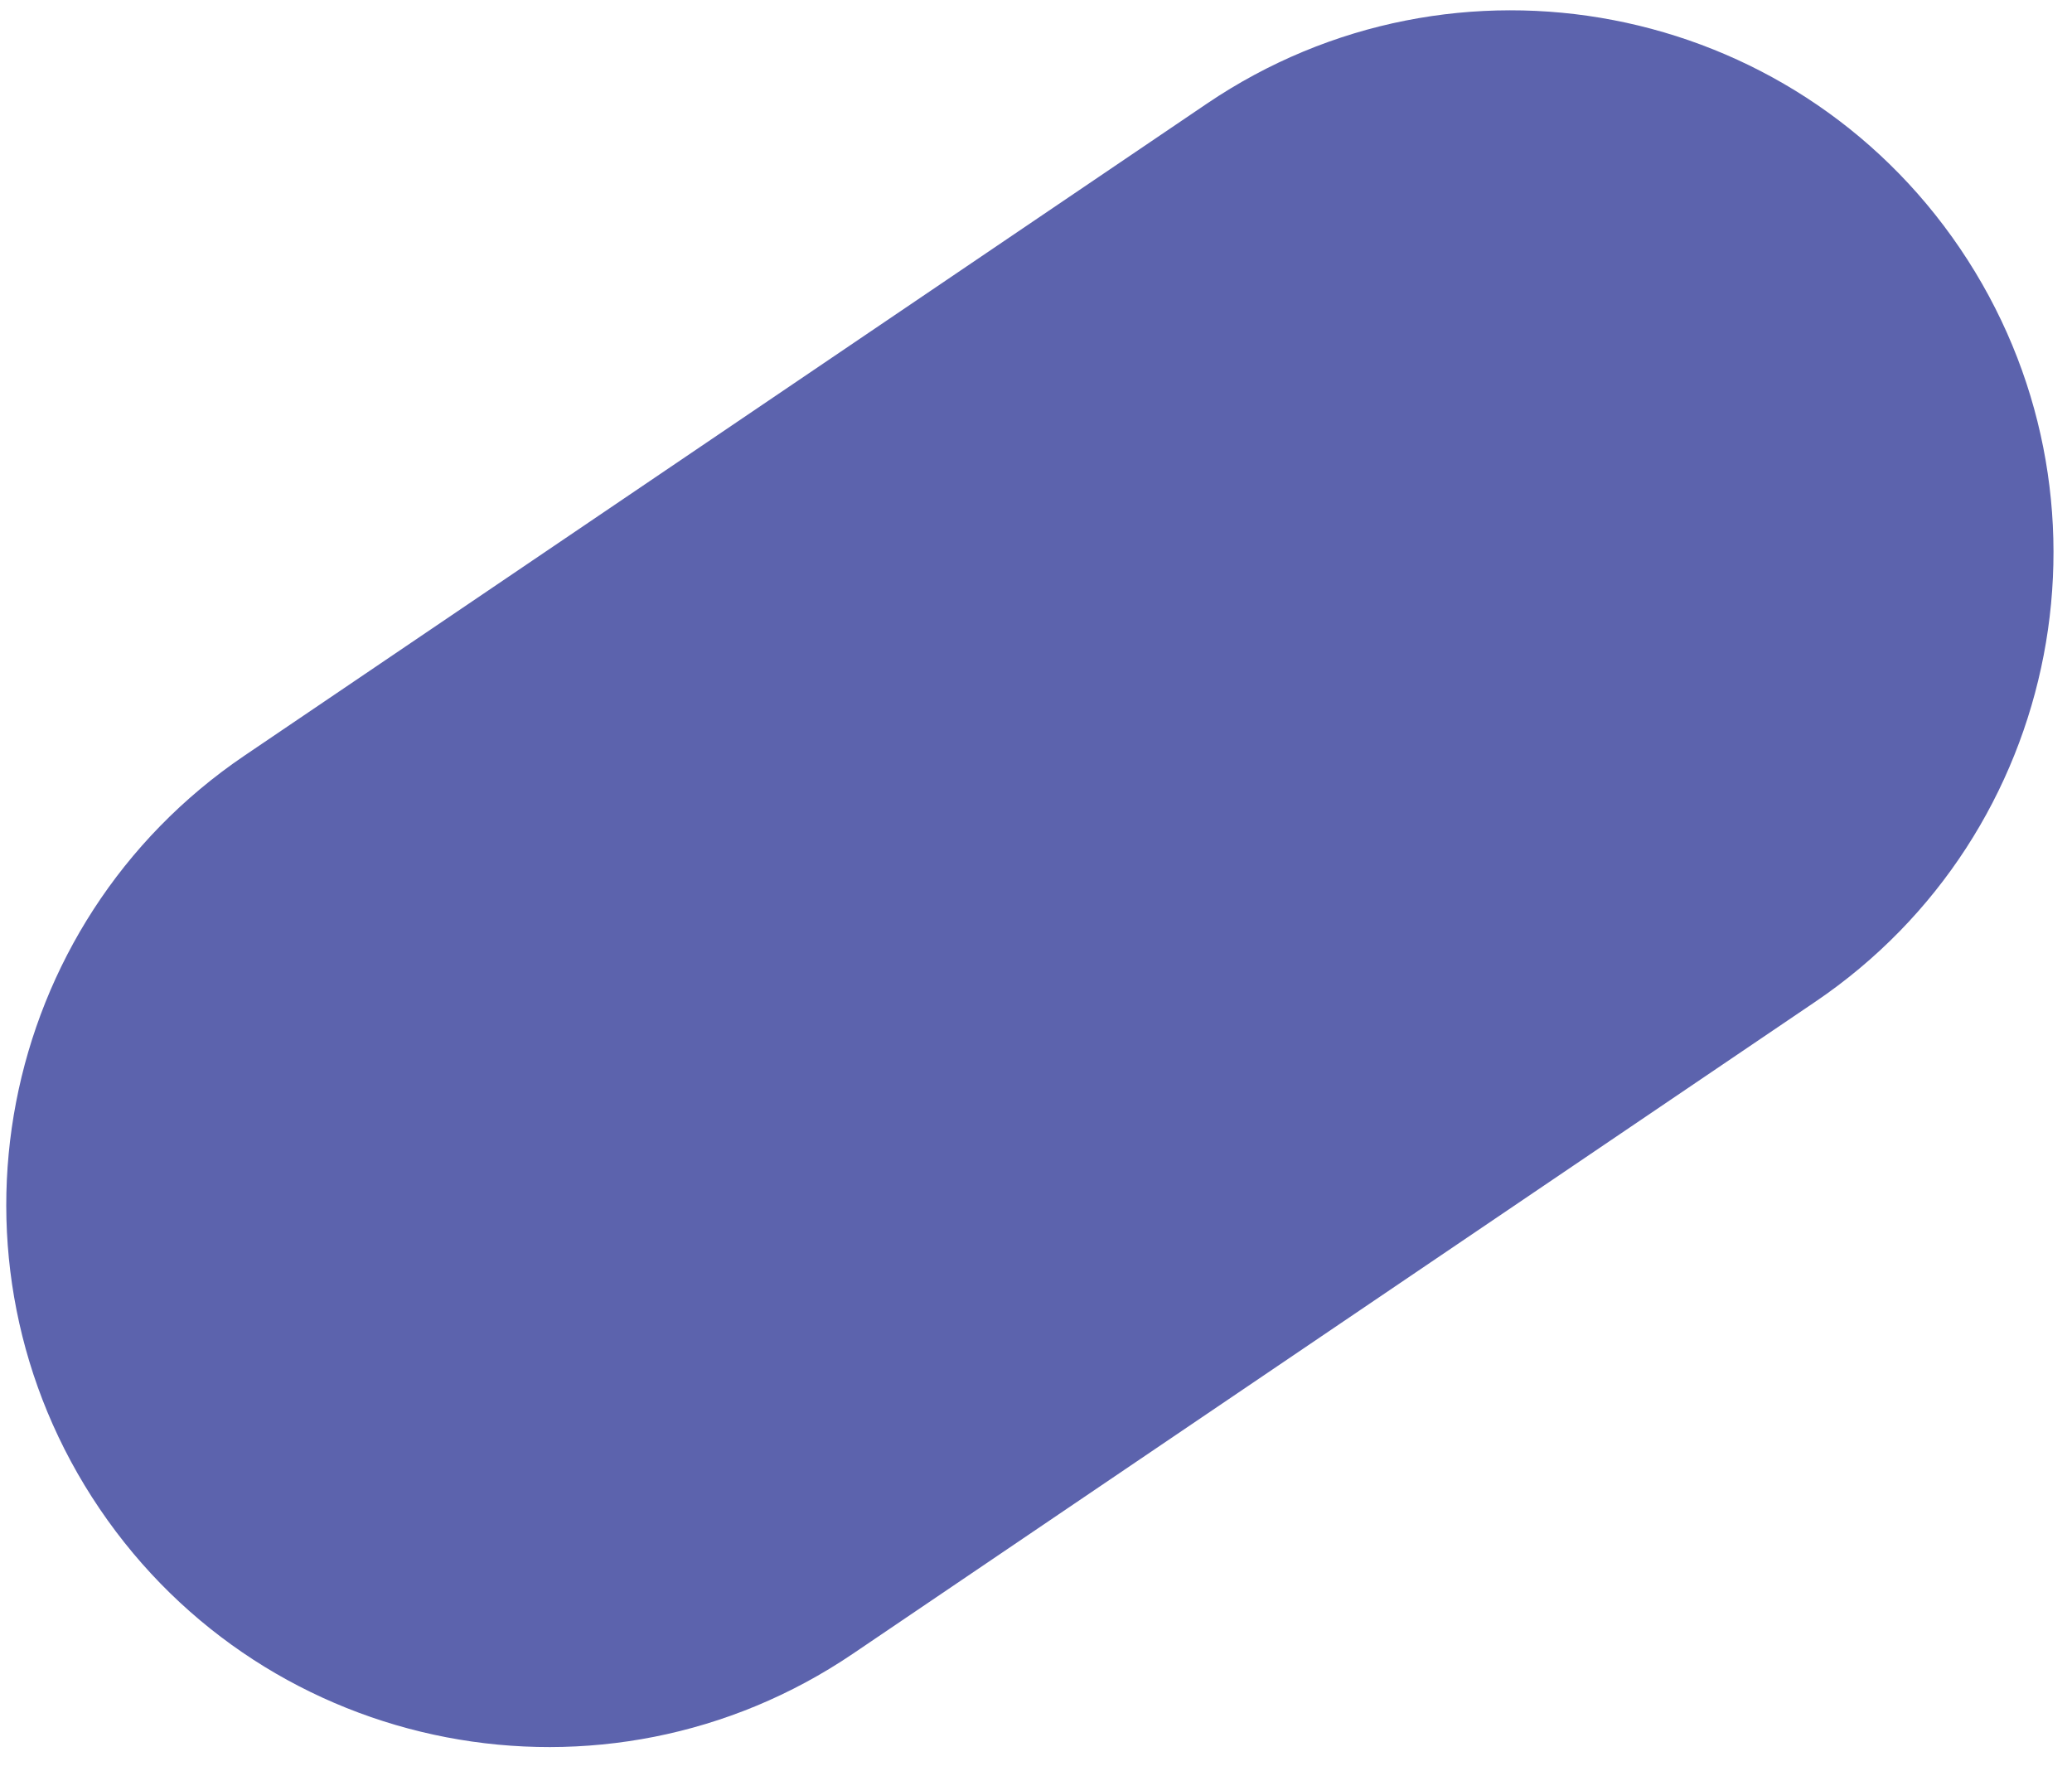
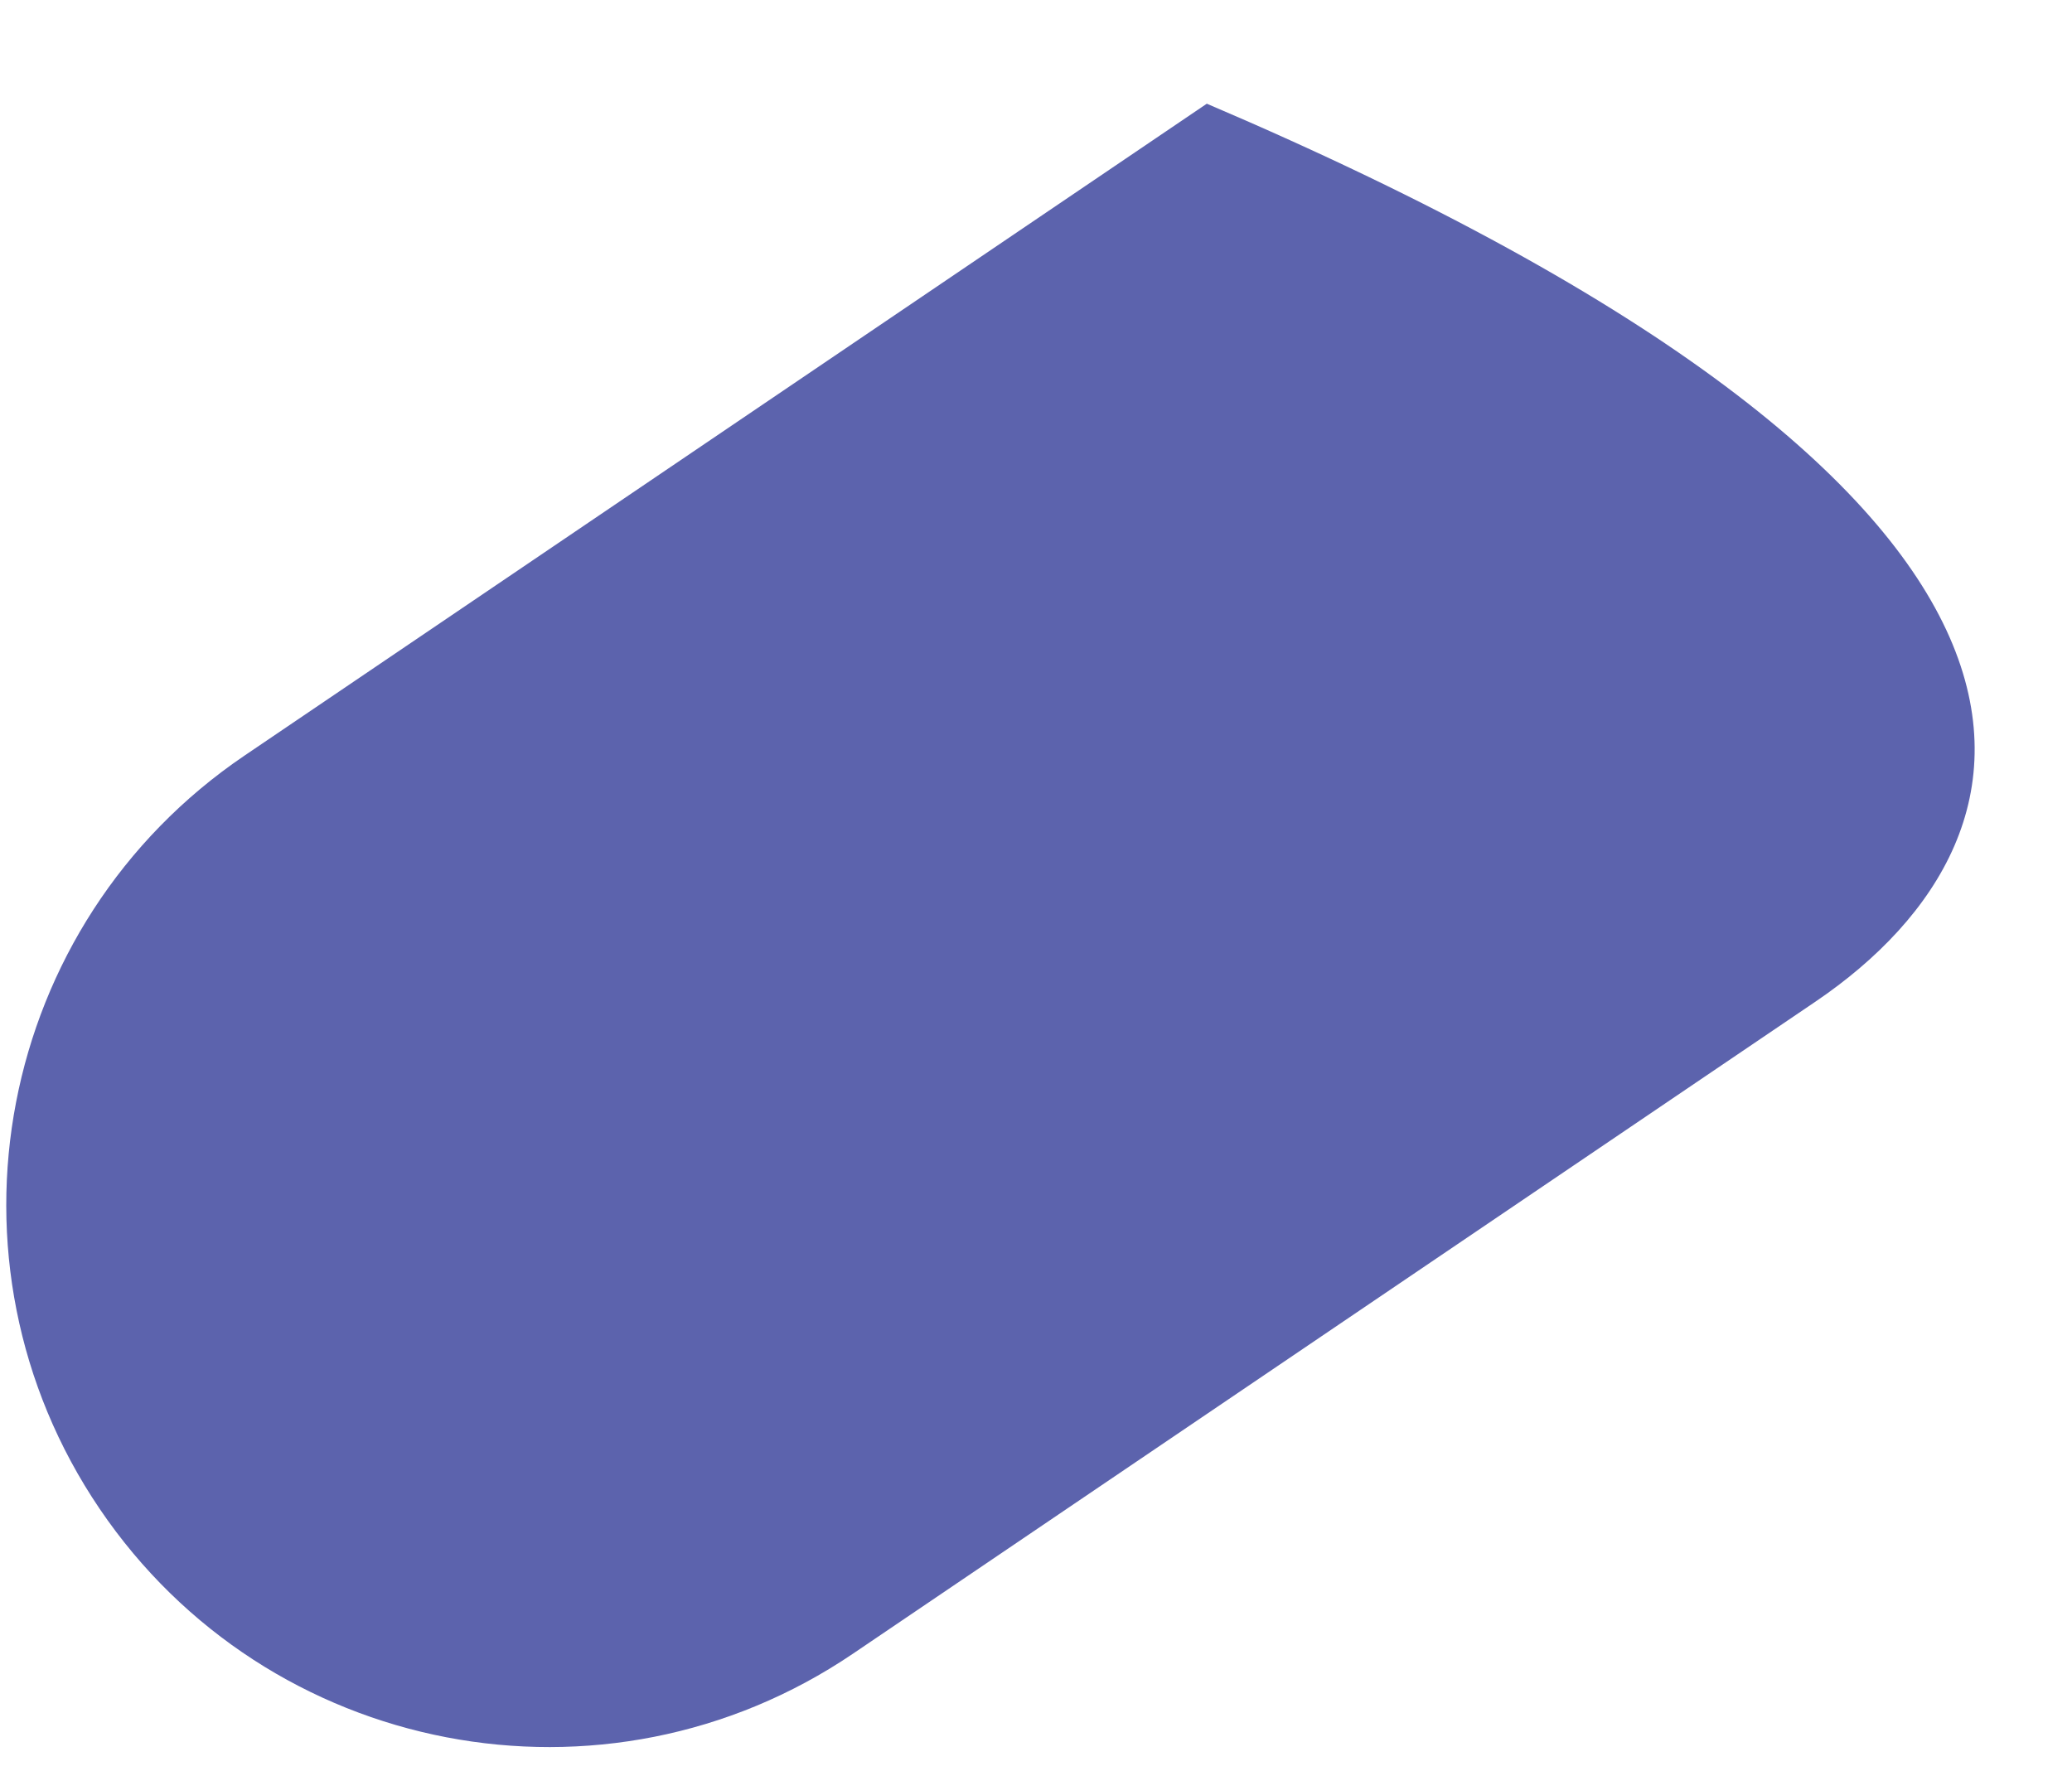
<svg xmlns="http://www.w3.org/2000/svg" width="62" height="53" viewBox="0 0 62 53" fill="none">
-   <path d="M36.111 3.103C43.532 -1.924 53.624 0.016 58.652 7.438C63.679 14.86 61.739 24.952 54.317 29.979L25.523 49.487C18.102 54.514 8.01 52.574 2.982 45.152C-2.045 37.731 -0.105 27.639 7.317 22.611L36.111 3.103Z" fill="#5C63AD" />
+   <path d="M36.111 3.103C63.679 14.86 61.739 24.952 54.317 29.979L25.523 49.487C18.102 54.514 8.01 52.574 2.982 45.152C-2.045 37.731 -0.105 27.639 7.317 22.611L36.111 3.103Z" fill="#5C63AD" />
</svg>